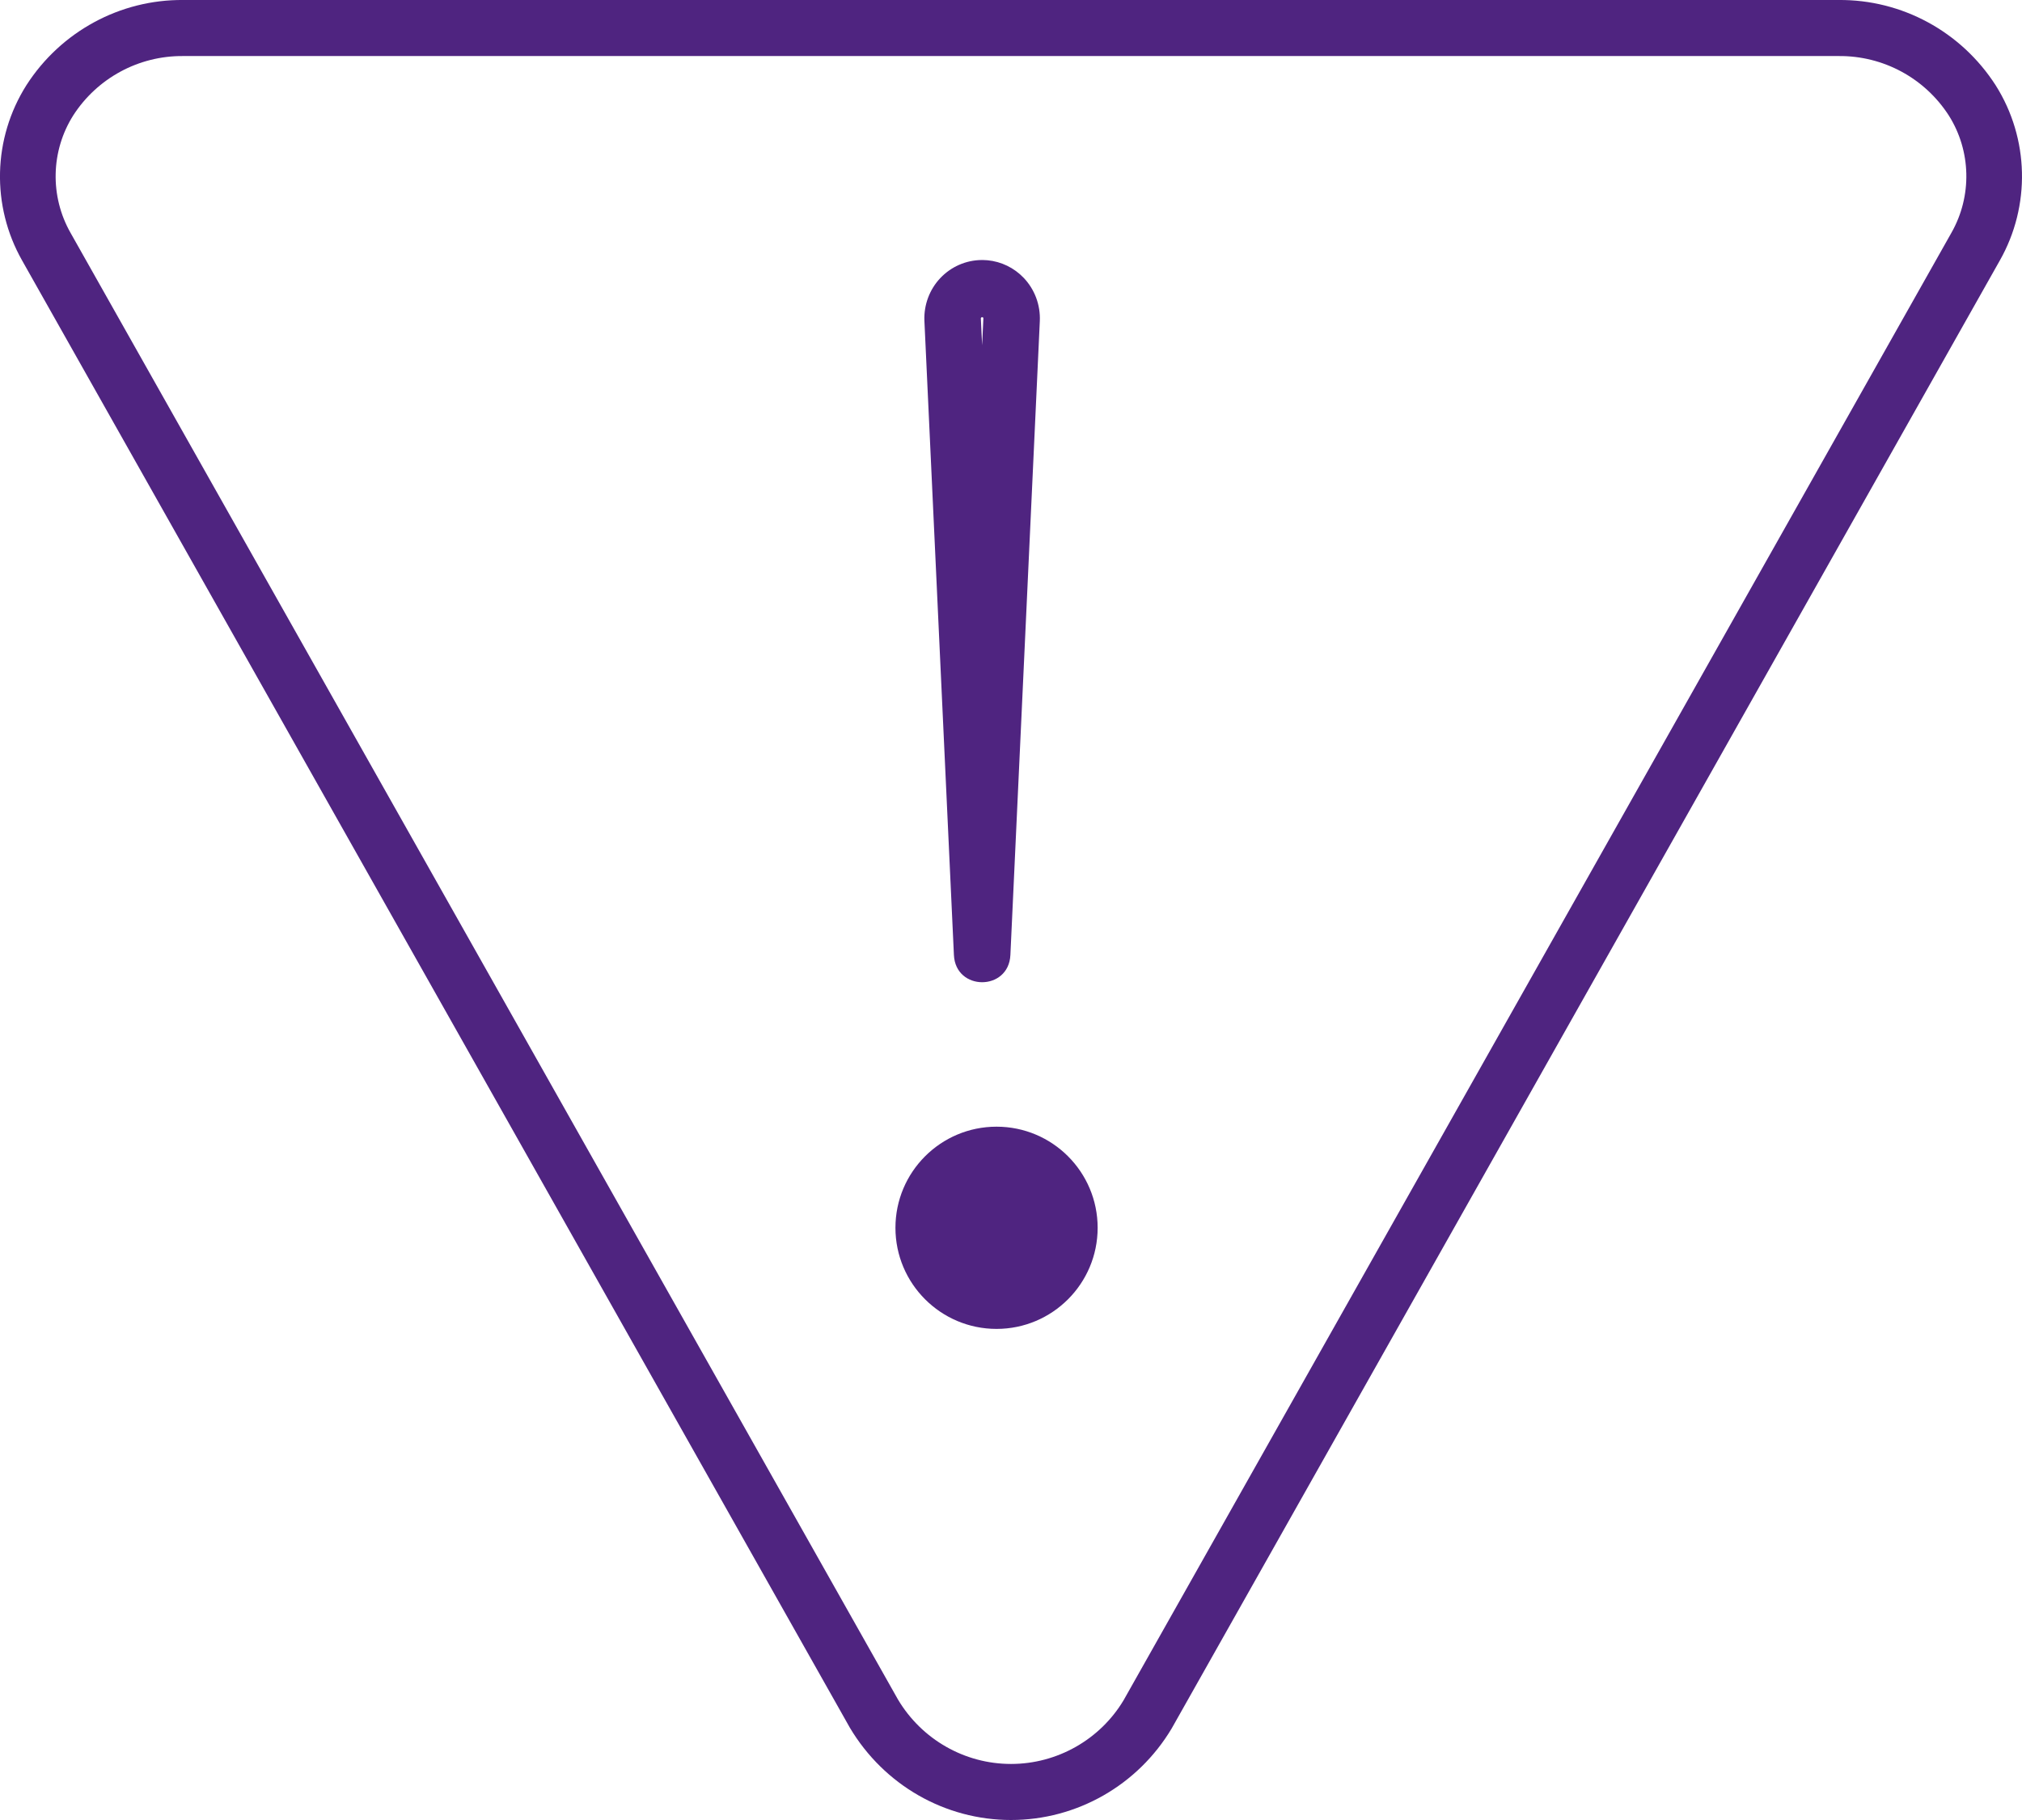
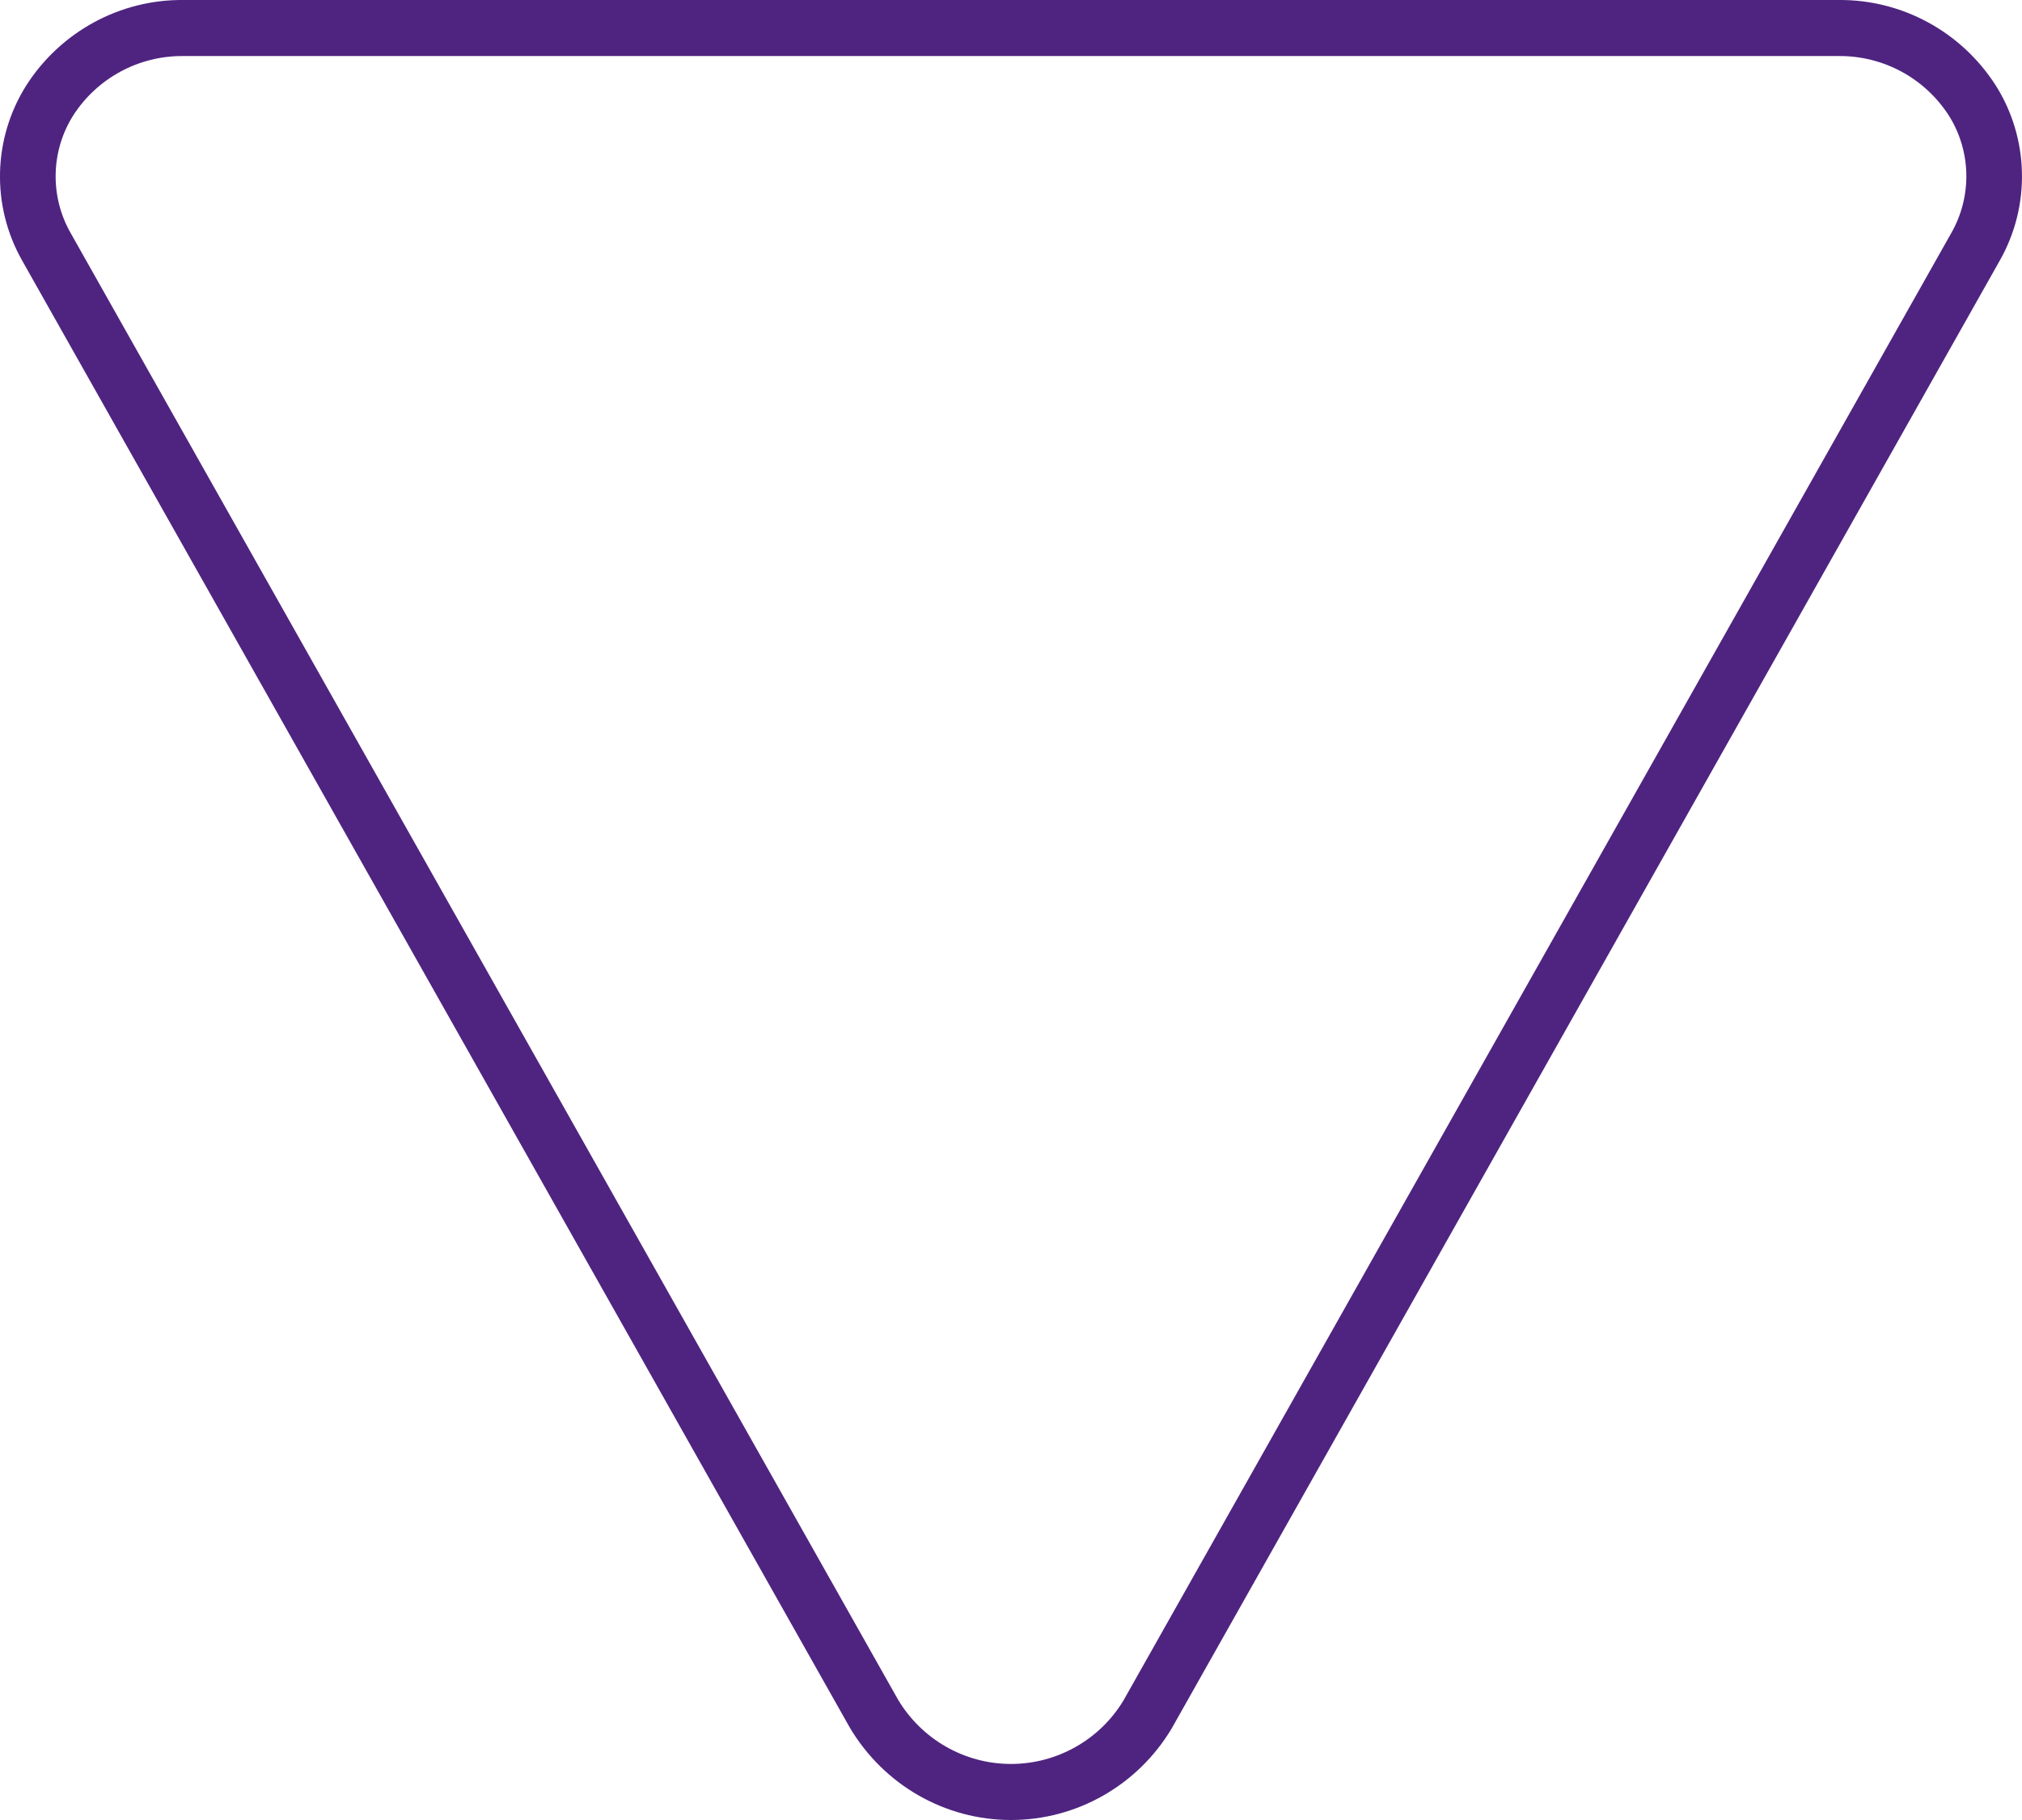
<svg xmlns="http://www.w3.org/2000/svg" width="60" height="54" viewBox="0 0 60 54">
  <g fill="#4F2480">
-     <path d="M30 54c1.953 0 3.763-1.032 4.769-2.718L59.341 7.73c.92-1.62.874-3.624-.123-5.2C58.192.934 56.434-.017 54.555 0H5.436C3.564-.016 1.807.936.786 2.524-.216 4.106-.263 6.109.658 7.732L25.22 51.264C26.236 52.968 28.046 54 30 54zm0-1.663c-1.374 0-2.647-.726-3.354-1.912L2.093 6.908c-.617-1.088-.586-2.43.081-3.485.712-1.105 1.94-1.77 3.255-1.76h49.133c1.322-.011 2.552.654 3.267 1.765.663 1.05.695 2.391.077 3.478L33.343 50.443c-.697 1.168-1.97 1.894-3.343 1.894z" />
-     <path d="M29.17 7.715h-.043c-.462.004-.904.197-1.224.535-.32.338-.49.793-.473 1.26l.876 18.825c.05 1.077 1.625 1.077 1.676 0l.873-18.807c.022-.477-.151-.941-.478-1.284-.285-.299-.667-.484-1.074-.522l-.133-.007zm-.042 1.698l.01-.001.051.002c-.034-.003-.026.001-.02.008l.009.013.002.014-.037.795-.038-.804s.004-.01.011-.018l.012-.009zM29.571 39.429c-1.656 0-3-1.344-3-3 0-1.657 1.344-3 3-3 1.657 0 3 1.343 3 3 0 1.656-1.343 3-3 3z" />
+     <path d="M30 54c1.953 0 3.763-1.032 4.769-2.718L59.341 7.73c.92-1.62.874-3.624-.123-5.2C58.192.934 56.434-.017 54.555 0H5.436C3.564-.016 1.807.936.786 2.524-.216 4.106-.263 6.109.658 7.732L25.22 51.264C26.236 52.968 28.046 54 30 54m0-1.663c-1.374 0-2.647-.726-3.354-1.912L2.093 6.908c-.617-1.088-.586-2.43.081-3.485.712-1.105 1.94-1.77 3.255-1.76h49.133c1.322-.011 2.552.654 3.267 1.765.663 1.05.695 2.391.077 3.478L33.343 50.443c-.697 1.168-1.97 1.894-3.343 1.894z" />
  </g>
</svg>